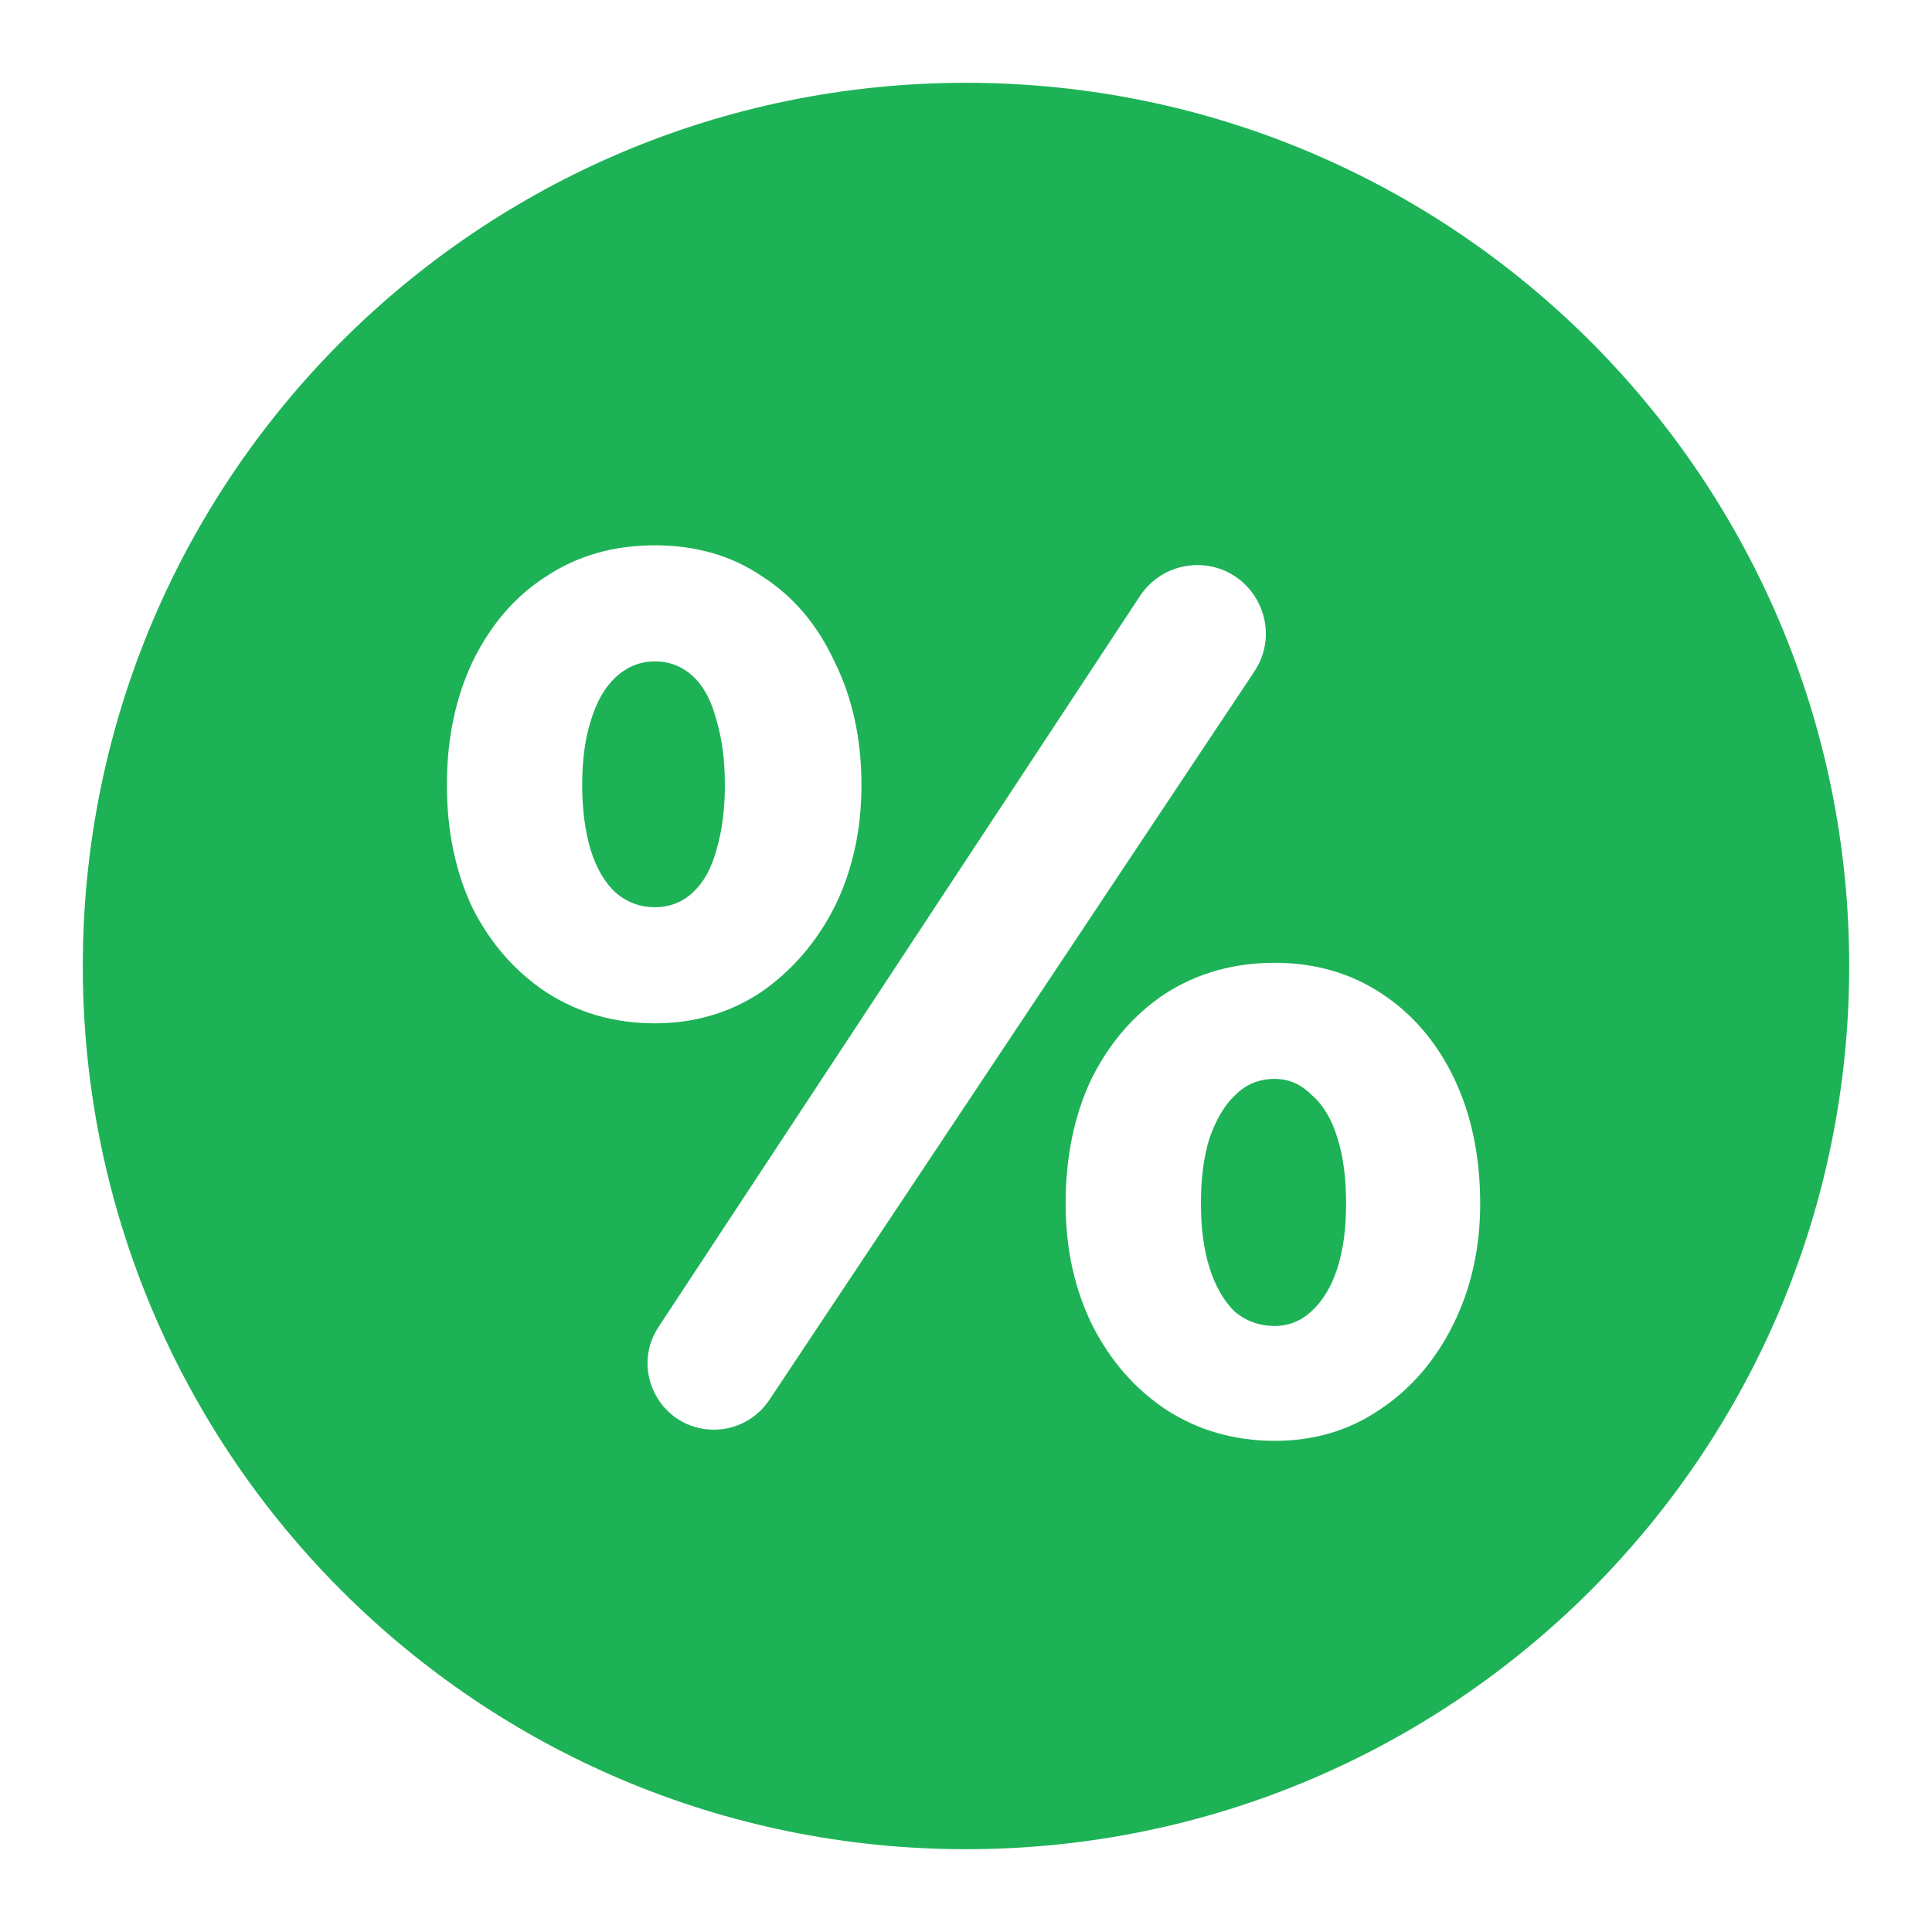
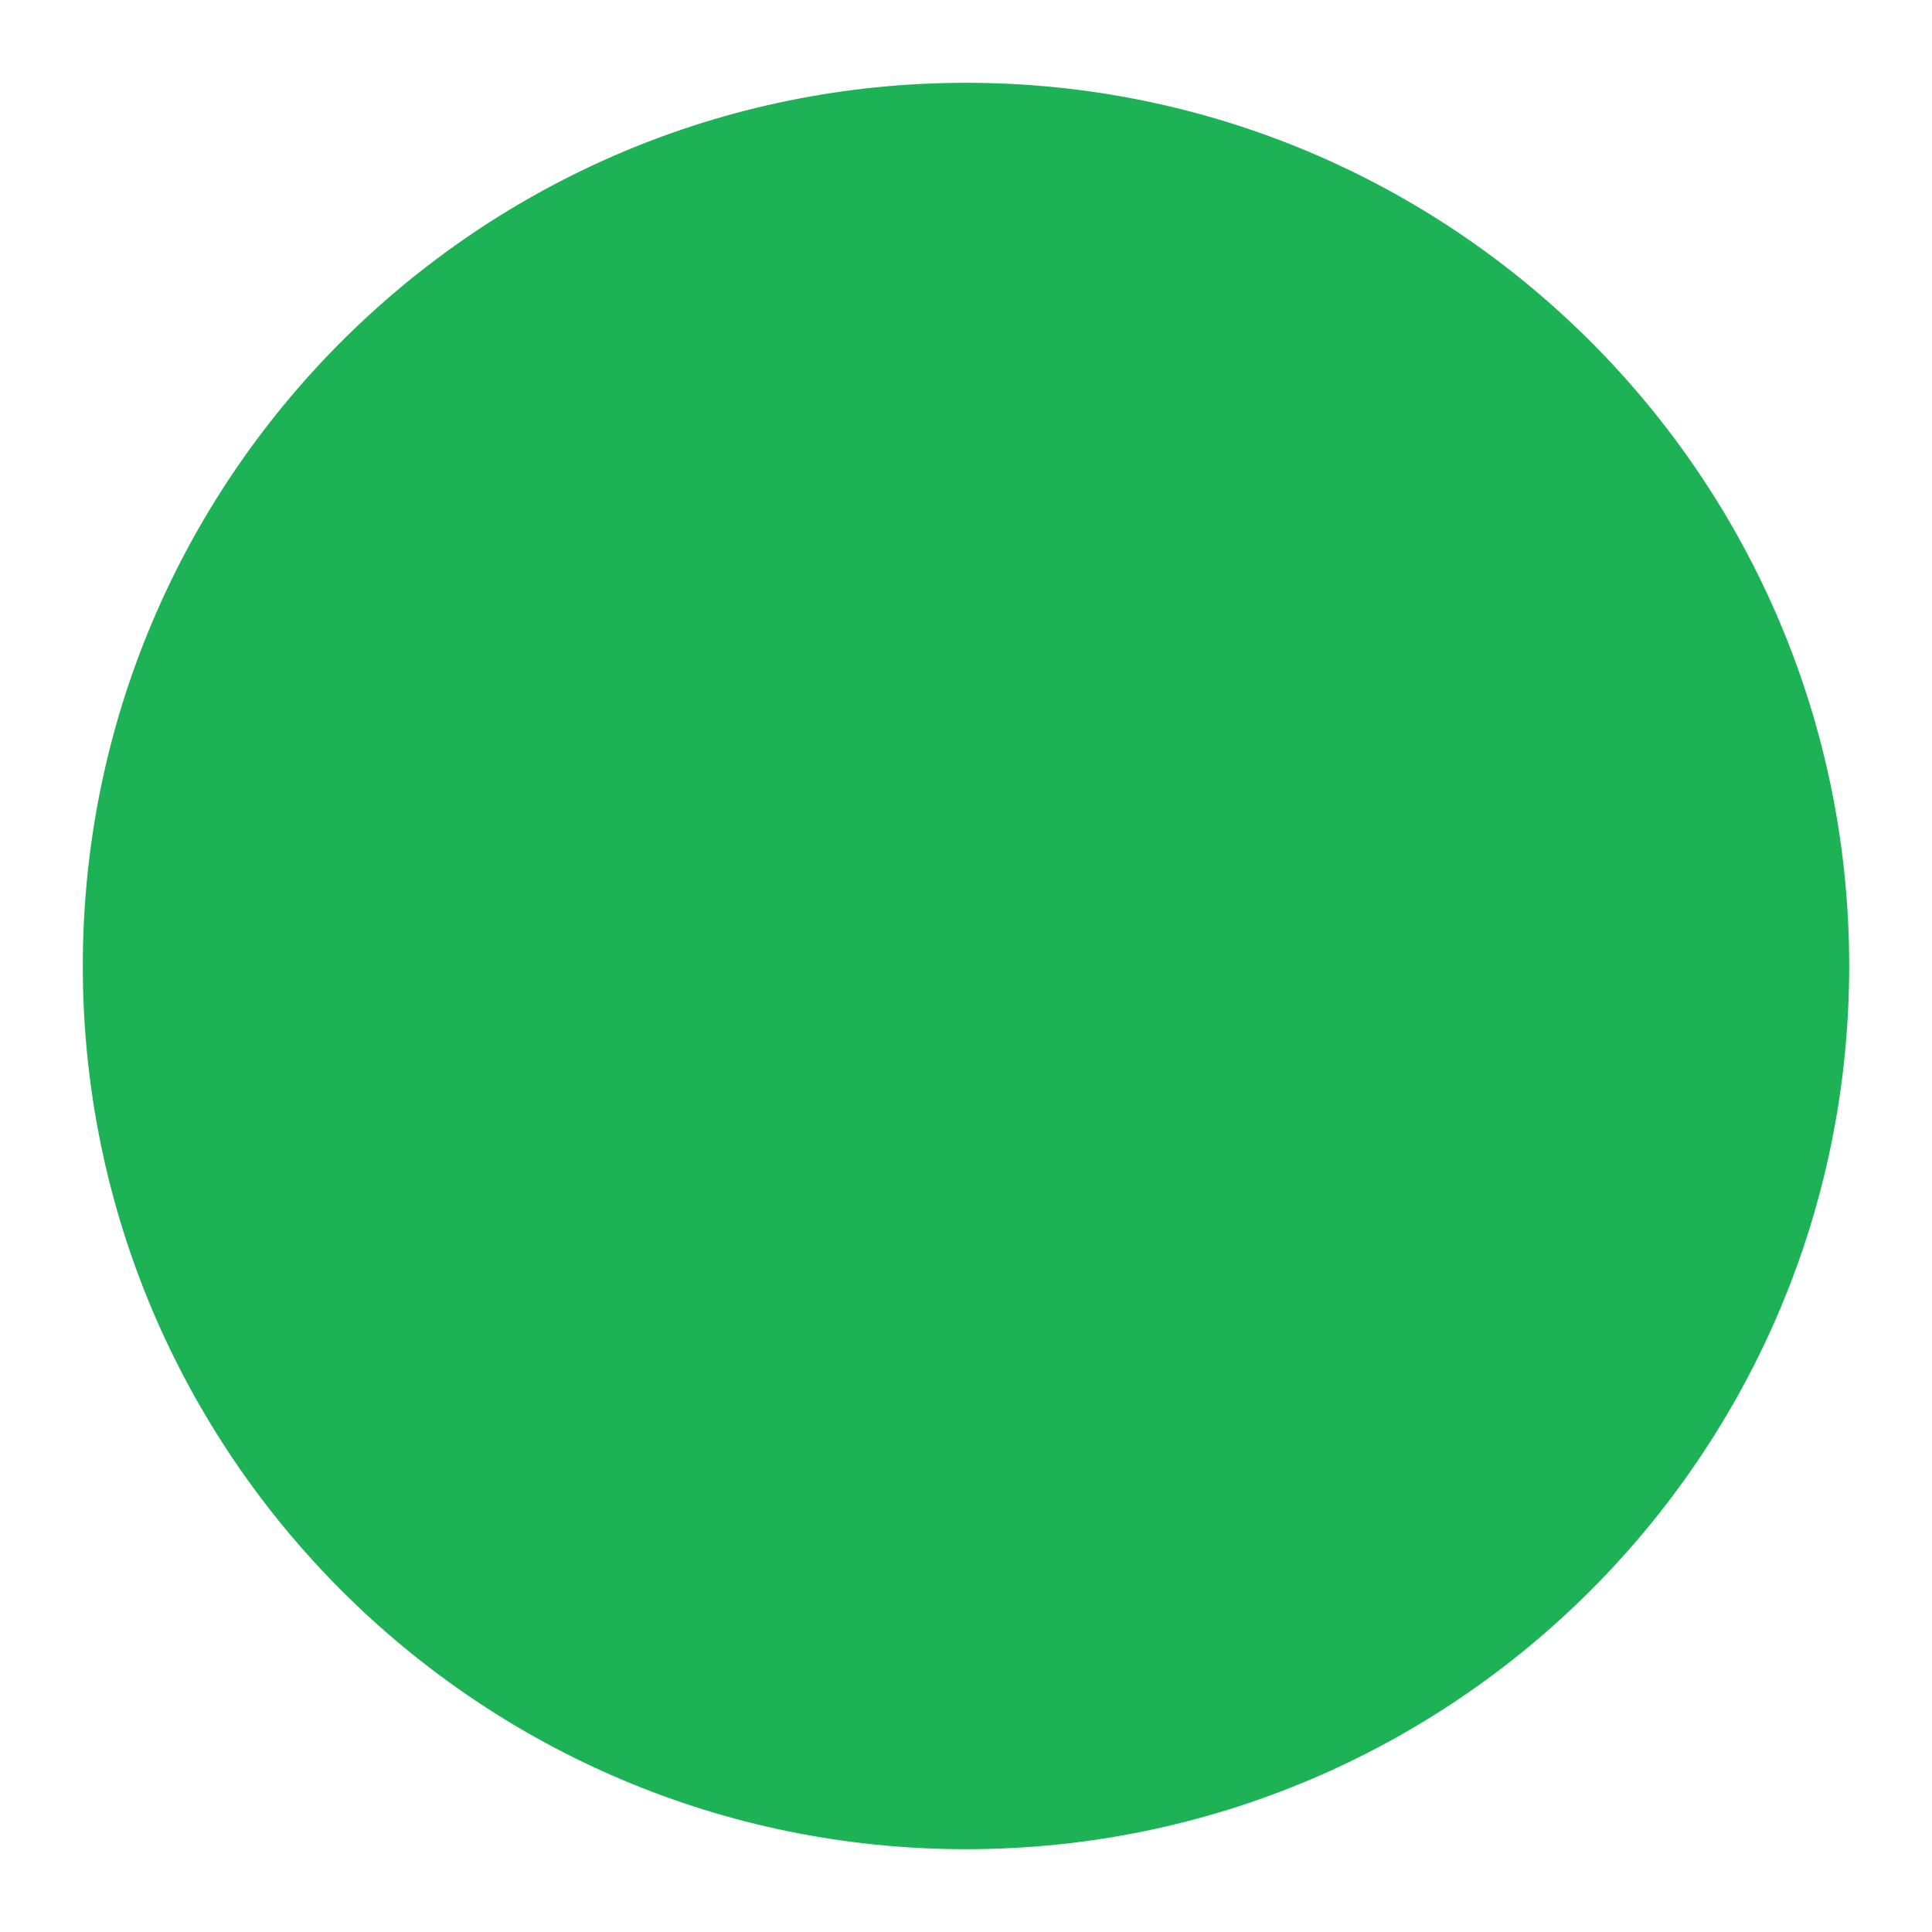
<svg xmlns="http://www.w3.org/2000/svg" width="35" height="35" viewBox="0 0 35 35" fill="none">
  <g filter="url(#filter0_d_1612_68)">
    <path d="M33 17C33 25.837 25.837 33 17 33C8.163 33 1 25.837 1 17C1 8.163 8.163 1 17 1C25.837 1 33 8.163 33 17Z" fill="url(#paint0_radial_1612_68)" />
-     <path d="M12.434 25.4C11.477 25.4 10.904 24.336 11.431 23.537L20.153 10.295C20.383 9.947 20.772 9.737 21.189 9.737C22.18 9.737 22.772 10.841 22.223 11.666L13.435 24.864C13.212 25.199 12.836 25.4 12.434 25.4ZM11.362 18.038C10.634 18.038 9.98 17.852 9.401 17.479C8.837 17.106 8.391 16.599 8.064 15.957C7.752 15.301 7.596 14.555 7.596 13.72C7.596 12.884 7.752 12.139 8.064 11.482C8.391 10.811 8.837 10.296 9.401 9.938C9.966 9.565 10.619 9.379 11.362 9.379C12.105 9.379 12.751 9.565 13.301 9.938C13.865 10.296 14.304 10.811 14.616 11.482C14.942 12.139 15.106 12.884 15.106 13.72C15.106 14.54 14.942 15.279 14.616 15.935C14.289 16.576 13.843 17.091 13.279 17.479C12.714 17.852 12.075 18.038 11.362 18.038ZM11.362 15.935C11.63 15.935 11.86 15.846 12.053 15.667C12.246 15.488 12.387 15.234 12.476 14.906C12.58 14.563 12.632 14.167 12.632 13.72C12.632 13.272 12.58 12.877 12.476 12.534C12.387 12.191 12.246 11.93 12.053 11.751C11.86 11.572 11.63 11.482 11.362 11.482C11.095 11.482 10.857 11.579 10.649 11.773C10.456 11.952 10.307 12.213 10.203 12.556C10.099 12.884 10.047 13.272 10.047 13.72C10.047 14.167 10.099 14.563 10.203 14.906C10.307 15.234 10.456 15.488 10.649 15.667C10.857 15.846 11.095 15.935 11.362 15.935ZM22.593 25.602C21.865 25.602 21.212 25.415 20.632 25.042C20.068 24.669 19.622 24.162 19.295 23.521C18.968 22.864 18.805 22.126 18.805 21.305C18.805 20.455 18.961 19.702 19.273 19.045C19.6 18.389 20.046 17.874 20.61 17.501C21.189 17.128 21.851 16.942 22.593 16.942C23.321 16.942 23.968 17.128 24.532 17.501C25.097 17.874 25.535 18.389 25.847 19.045C26.159 19.702 26.315 20.455 26.315 21.305C26.315 22.111 26.151 22.842 25.825 23.498C25.498 24.155 25.052 24.669 24.488 25.042C23.938 25.415 23.306 25.602 22.593 25.602ZM22.593 23.521C22.846 23.521 23.069 23.431 23.262 23.252C23.47 23.058 23.626 22.797 23.73 22.469C23.834 22.141 23.886 21.753 23.886 21.305C23.886 20.843 23.834 20.448 23.73 20.119C23.626 19.776 23.47 19.515 23.262 19.336C23.069 19.142 22.846 19.045 22.593 19.045C22.311 19.045 22.073 19.142 21.88 19.336C21.687 19.515 21.531 19.776 21.412 20.119C21.308 20.448 21.256 20.843 21.256 21.305C21.256 21.753 21.308 22.141 21.412 22.469C21.516 22.797 21.665 23.058 21.858 23.252C22.066 23.431 22.311 23.521 22.593 23.521Z" fill="white" />
  </g>
  <defs>
    <filter id="filter0_d_1612_68" x="0.5" y="0.5" width="34" height="34" filterUnits="userSpaceOnUse" color-interpolation-filters="sRGB">
      <feFlood flood-opacity="0" result="BackgroundImageFix" />
      <feColorMatrix in="SourceAlpha" type="matrix" values="0 0 0 0 0 0 0 0 0 0 0 0 0 0 0 0 0 0 127 0" result="hardAlpha" />
      <feOffset dx="0.5" dy="0.5" />
      <feGaussianBlur stdDeviation="0.5" />
      <feComposite in2="hardAlpha" operator="out" />
      <feColorMatrix type="matrix" values="0 0 0 0 0 0 0 0 0 0 0 0 0 0 0 0 0 0 0.9 0" />
      <feBlend mode="normal" in2="BackgroundImageFix" result="effect1_dropShadow_1612_68" />
      <feBlend mode="normal" in="SourceGraphic" in2="effect1_dropShadow_1612_68" result="shape" />
    </filter>
    <radialGradient id="paint0_radial_1612_68" cx="0" cy="0" r="1" gradientUnits="userSpaceOnUse" gradientTransform="translate(17.045 1) rotate(90.08) scale(32)">
      <stop stop-color="#1eb256" />
      <stop offset="0" stop-color="#1eb256" />
      <stop offset="1" stop-color="#1eb256" />
    </radialGradient>
  </defs>
</svg>